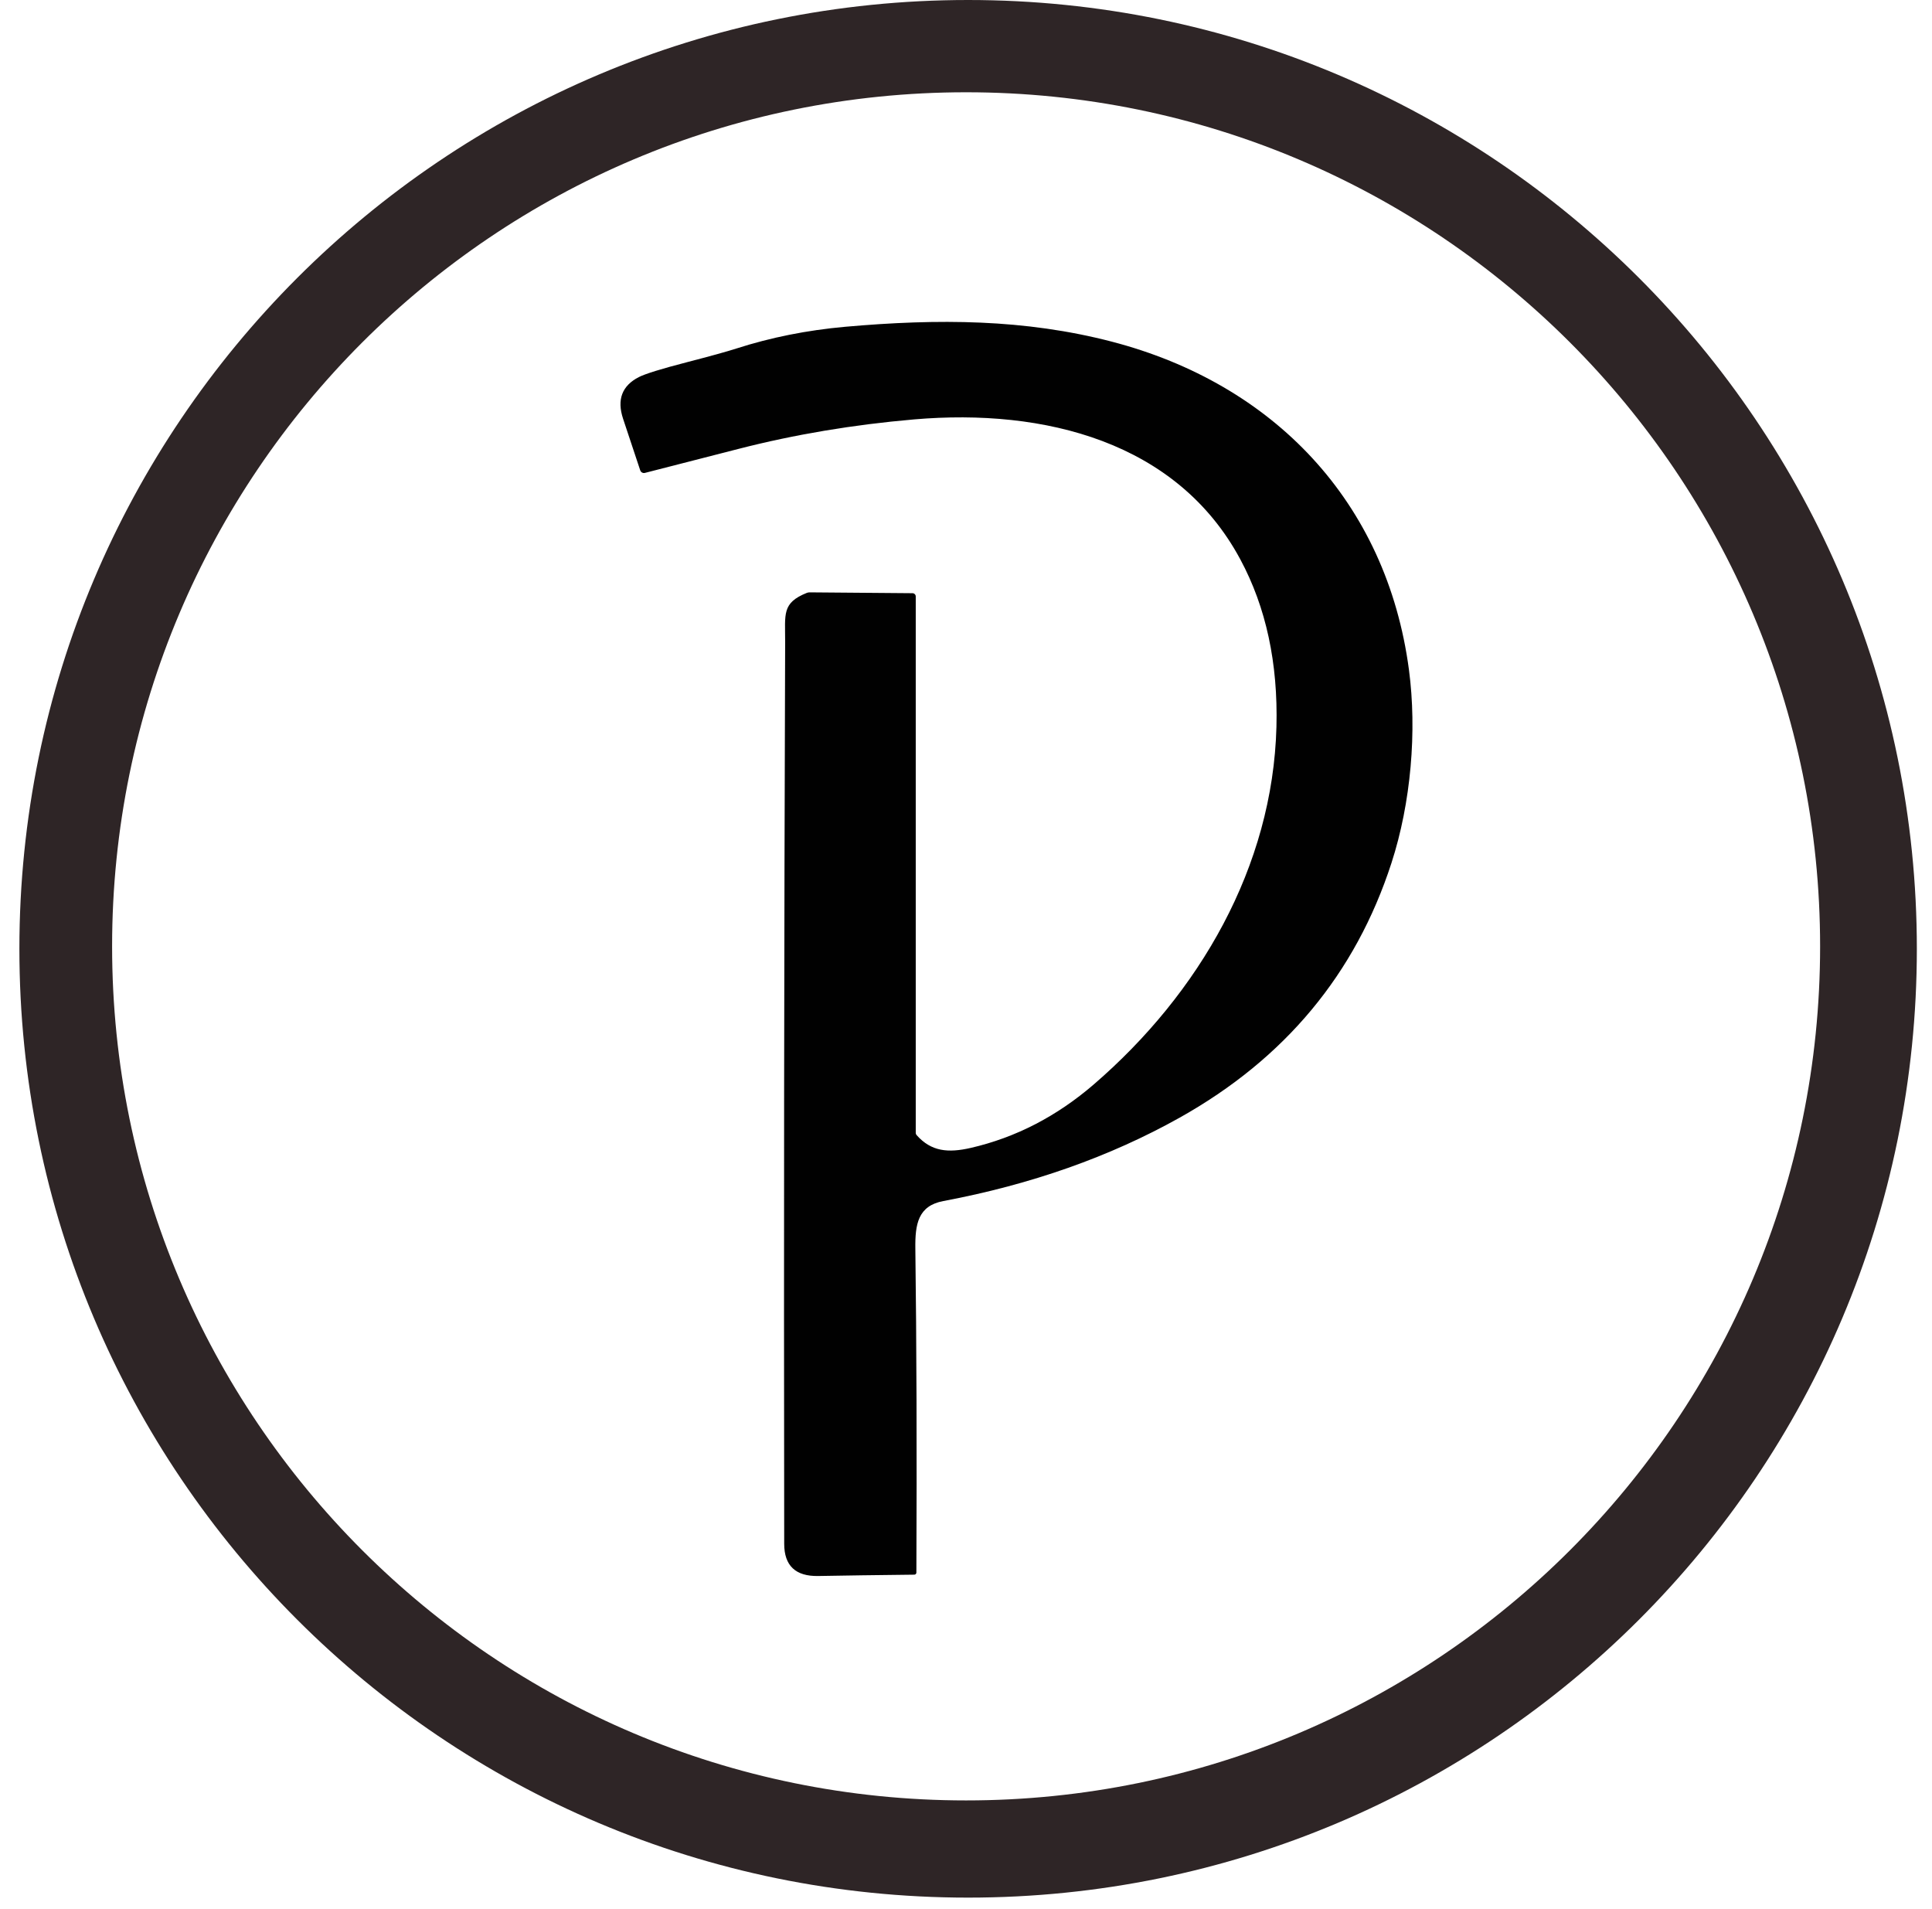
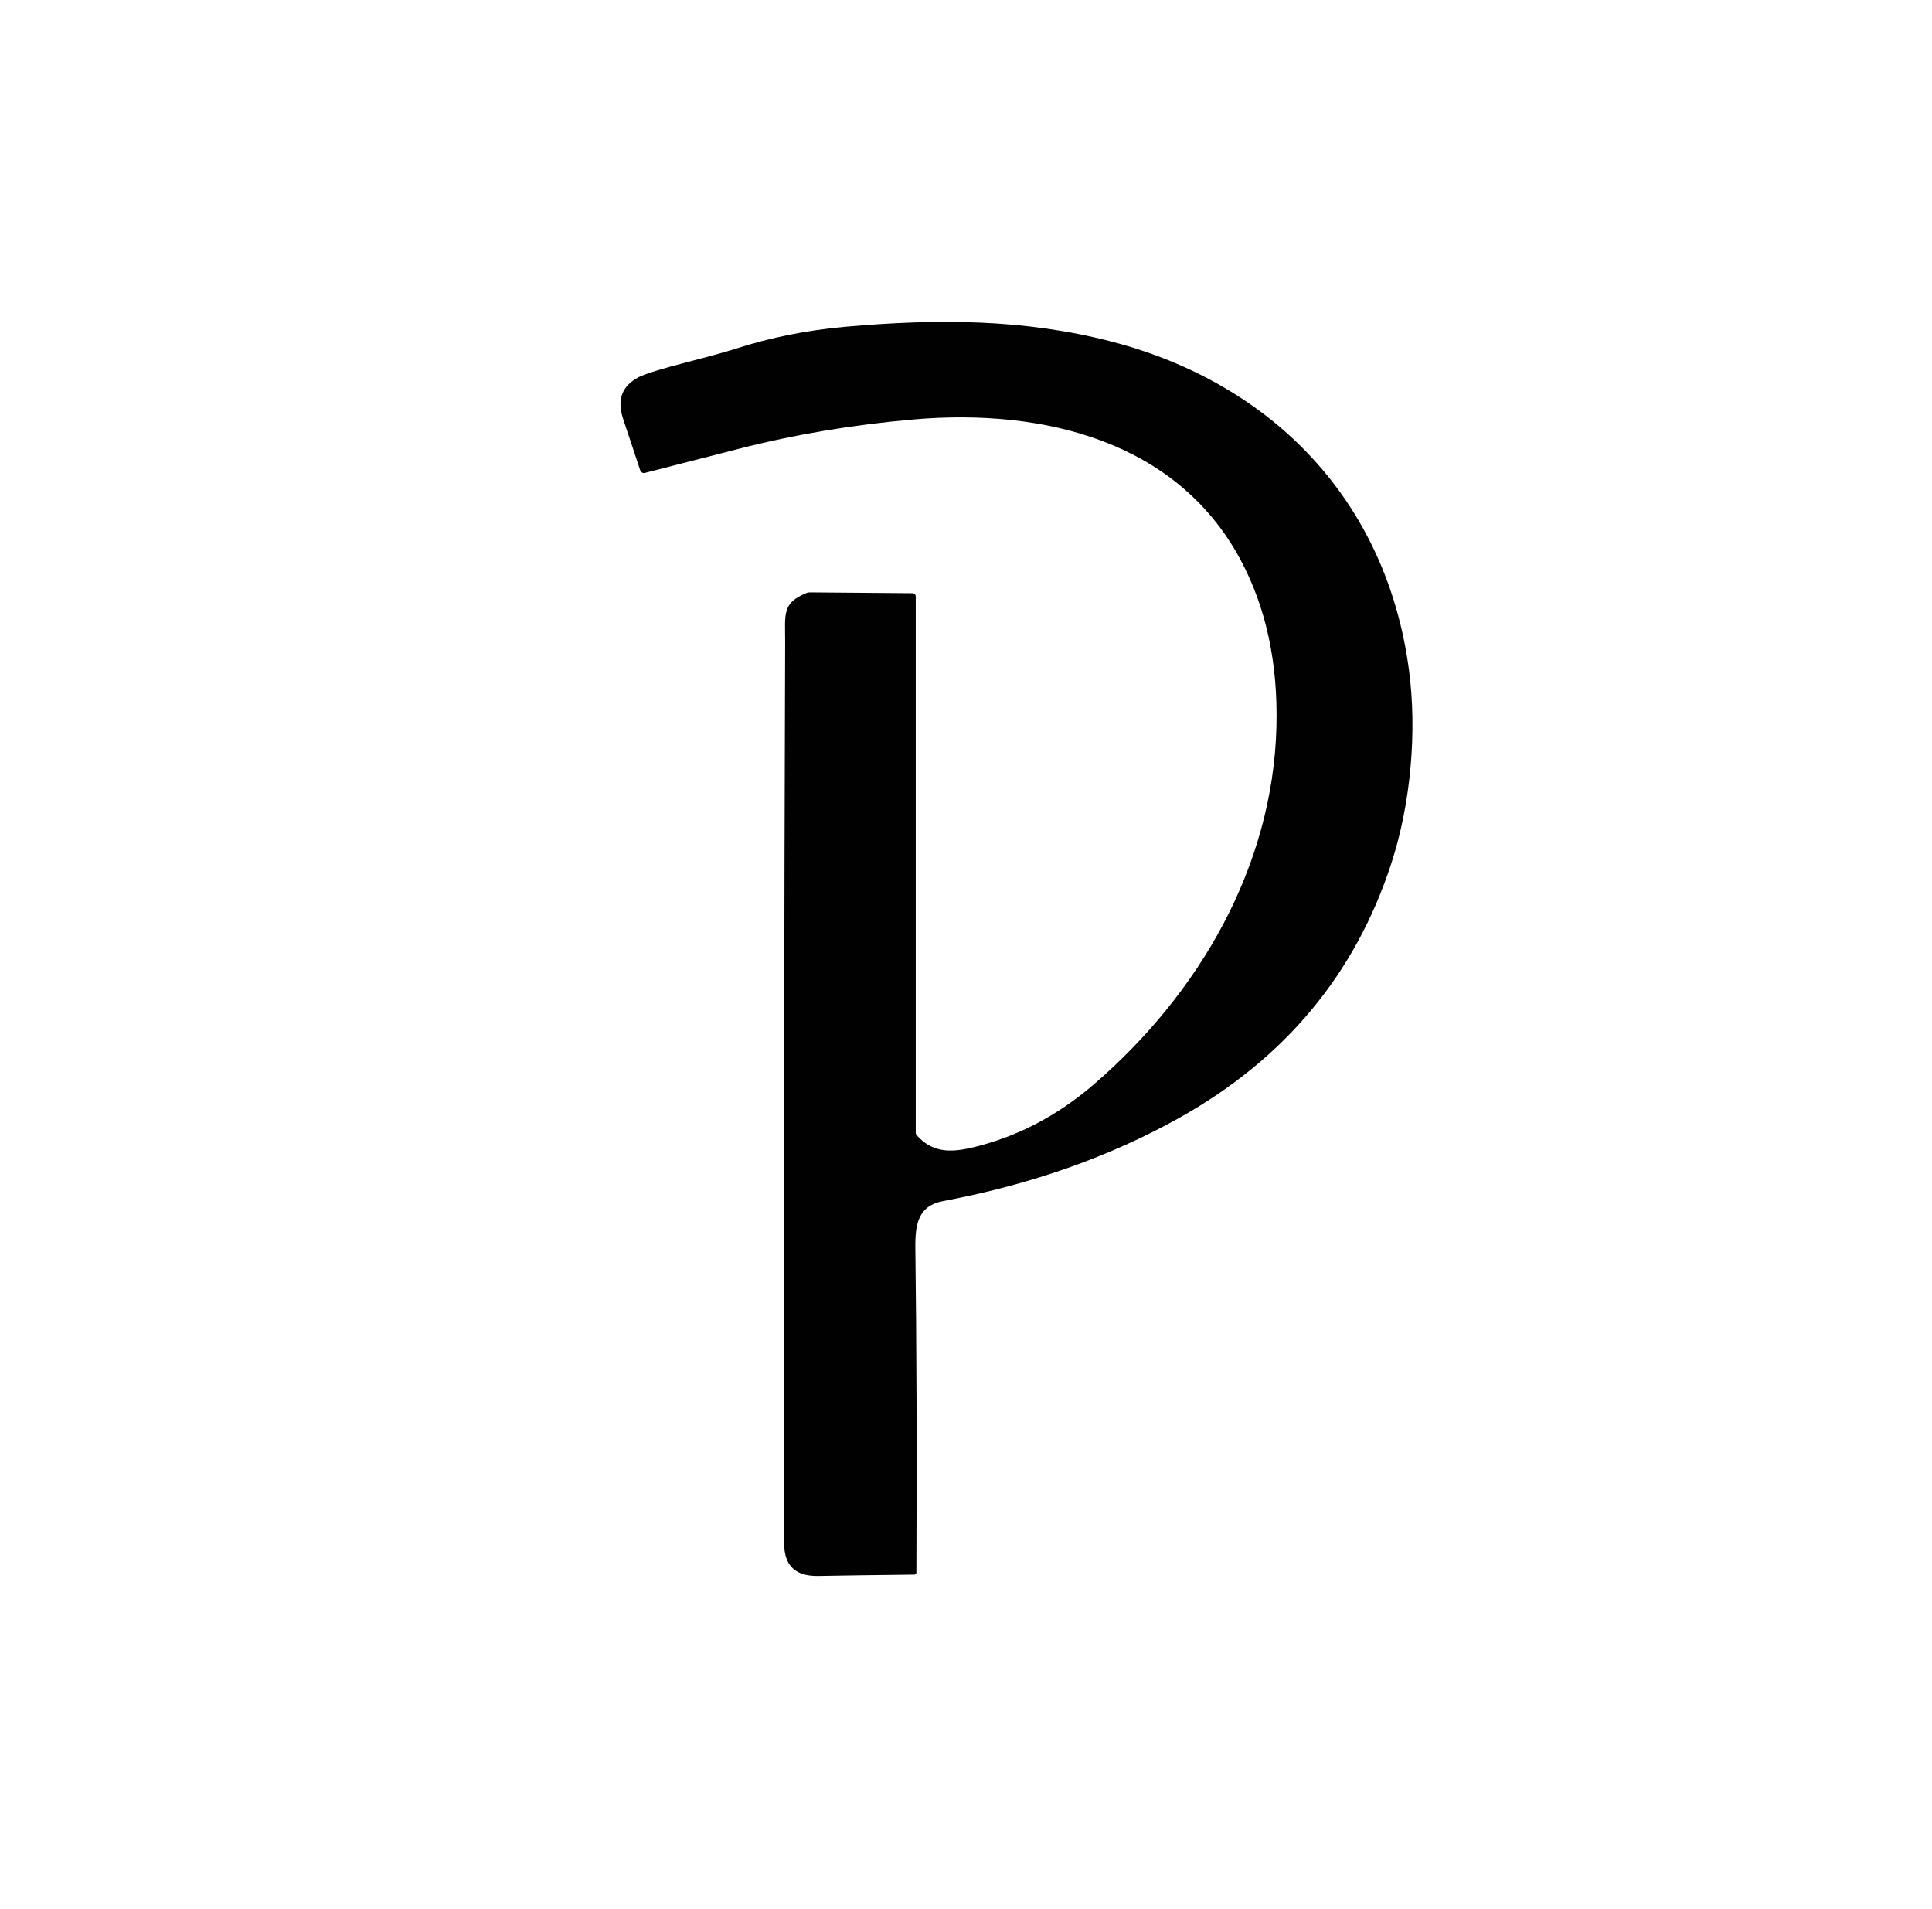
<svg xmlns="http://www.w3.org/2000/svg" width="82" height="81" viewBox="0 0 82 81" fill="none">
-   <path d="M41.09 0C18.851 0 0.823 18.028 0.823 40.267C0.823 62.505 18.851 80.533 41.09 80.533C63.329 80.533 81.357 62.505 81.357 40.267C81.357 18.028 63.329 0 41.09 0ZM41.004 76.408C20.986 76.408 4.758 60.18 4.758 40.162C4.758 20.144 20.986 3.916 41.004 3.916C61.022 3.916 77.251 20.144 77.251 40.162C77.251 60.18 61.022 76.408 41.004 76.408Z" fill="#2E2526" />
  <path d="M47.188 14.499C43.495 13.539 39.824 13.518 35.874 13.868C34.253 14.013 32.71 14.322 31.25 14.792C30.852 14.92 30.16 15.112 29.172 15.367C28.073 15.651 27.387 15.864 27.115 16.003C26.401 16.369 26.176 16.958 26.445 17.771C26.683 18.489 26.924 19.22 27.174 19.963C27.203 20.045 27.288 20.09 27.37 20.07C28.271 19.837 29.598 19.496 31.351 19.049C33.735 18.437 36.218 18.022 38.799 17.799C44.333 17.323 49.959 18.748 52.641 23.736C53.736 25.771 54.246 28.143 54.176 30.849C54.02 36.787 50.906 42.156 46.423 46.022C44.851 47.376 43.113 48.275 41.206 48.715C40.245 48.936 39.526 48.873 38.907 48.176C38.881 48.147 38.867 48.109 38.867 48.071V25.312C38.867 25.238 38.807 25.177 38.732 25.175L34.363 25.139C34.322 25.139 34.28 25.147 34.242 25.162C33.179 25.591 33.327 26.055 33.324 27.249C33.28 39.912 33.266 52.669 33.284 65.518C33.285 66.448 33.767 66.903 34.731 66.884C35.876 66.863 37.235 66.844 38.807 66.827C38.854 66.827 38.894 66.787 38.894 66.739C38.917 61.568 38.902 56.984 38.85 52.983C38.837 51.947 38.967 51.174 40.035 50.972C43.756 50.273 47.099 49.094 50.064 47.435C54.532 44.934 57.53 41.333 59.057 36.627C59.887 34.071 60.146 31.024 59.8 28.423C58.853 21.294 54.05 16.287 47.188 14.499Z" fill="#010101" />
</svg>